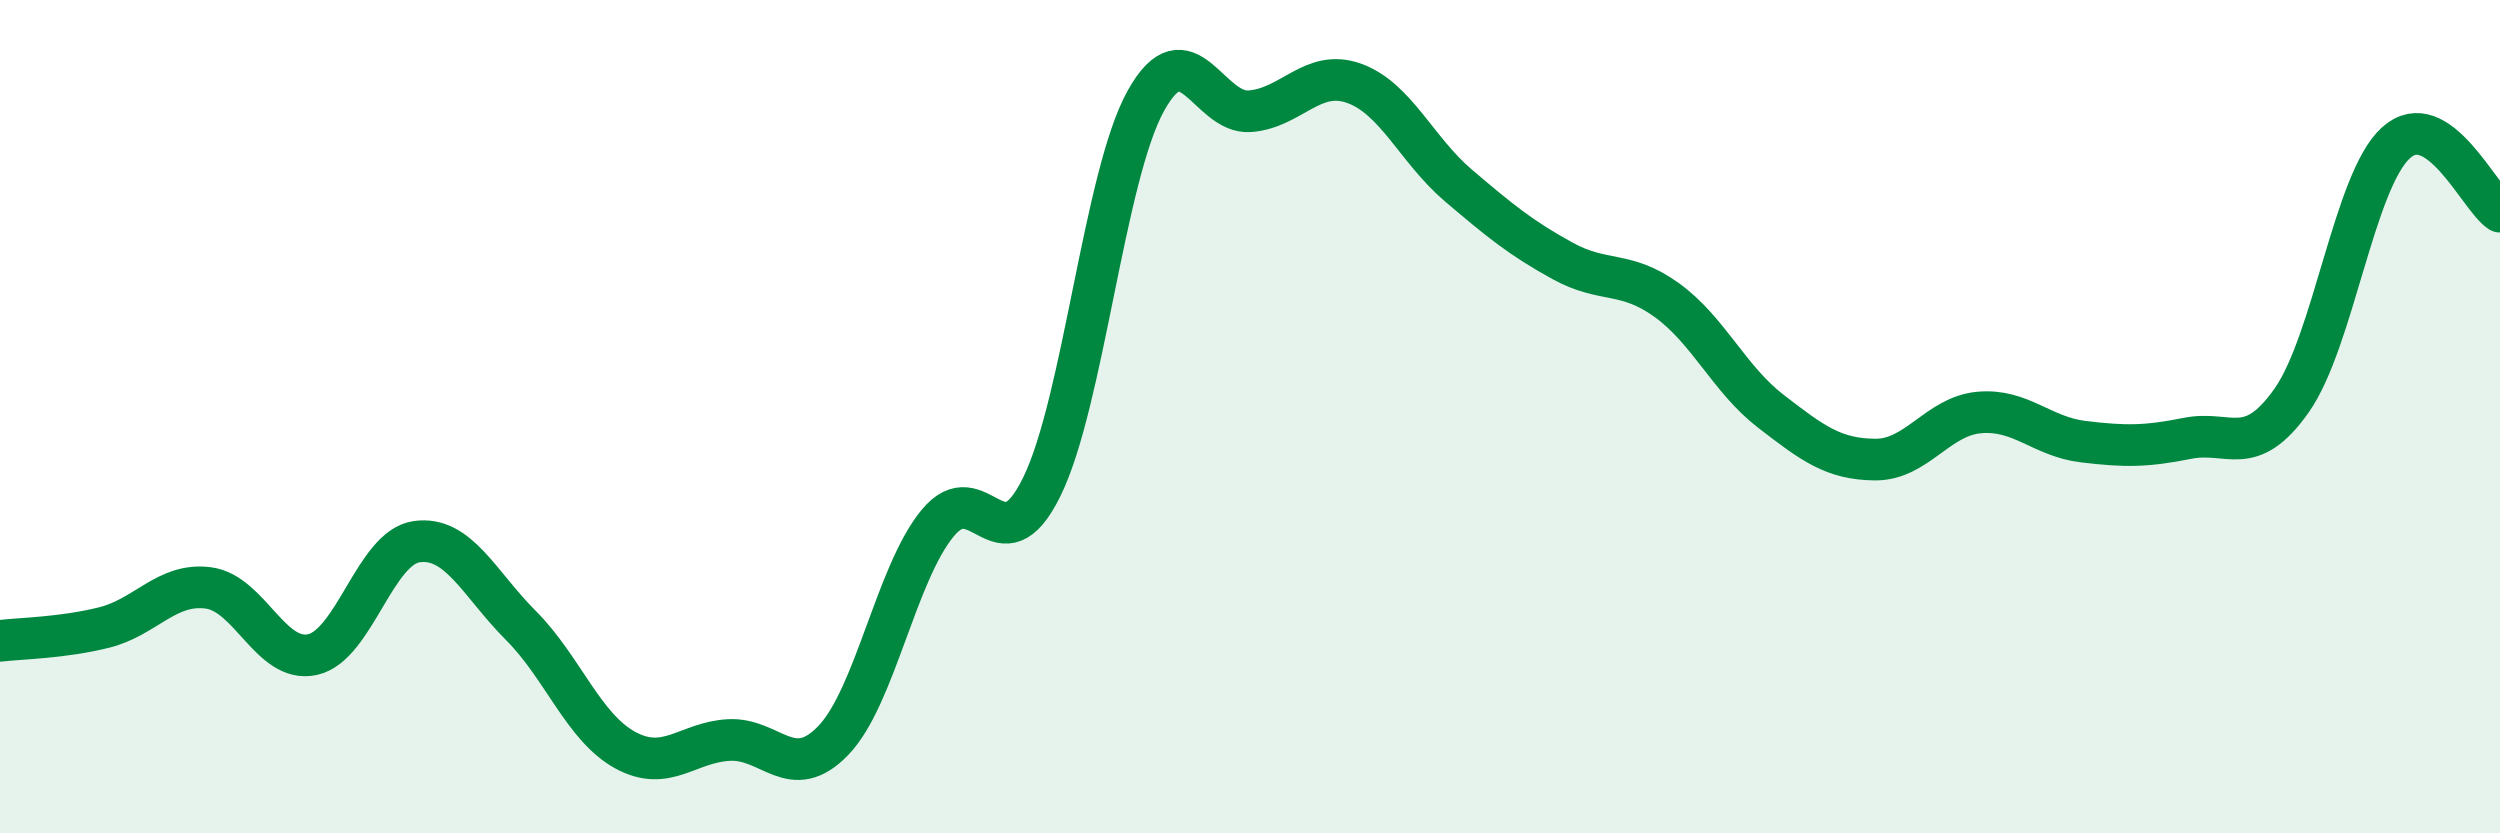
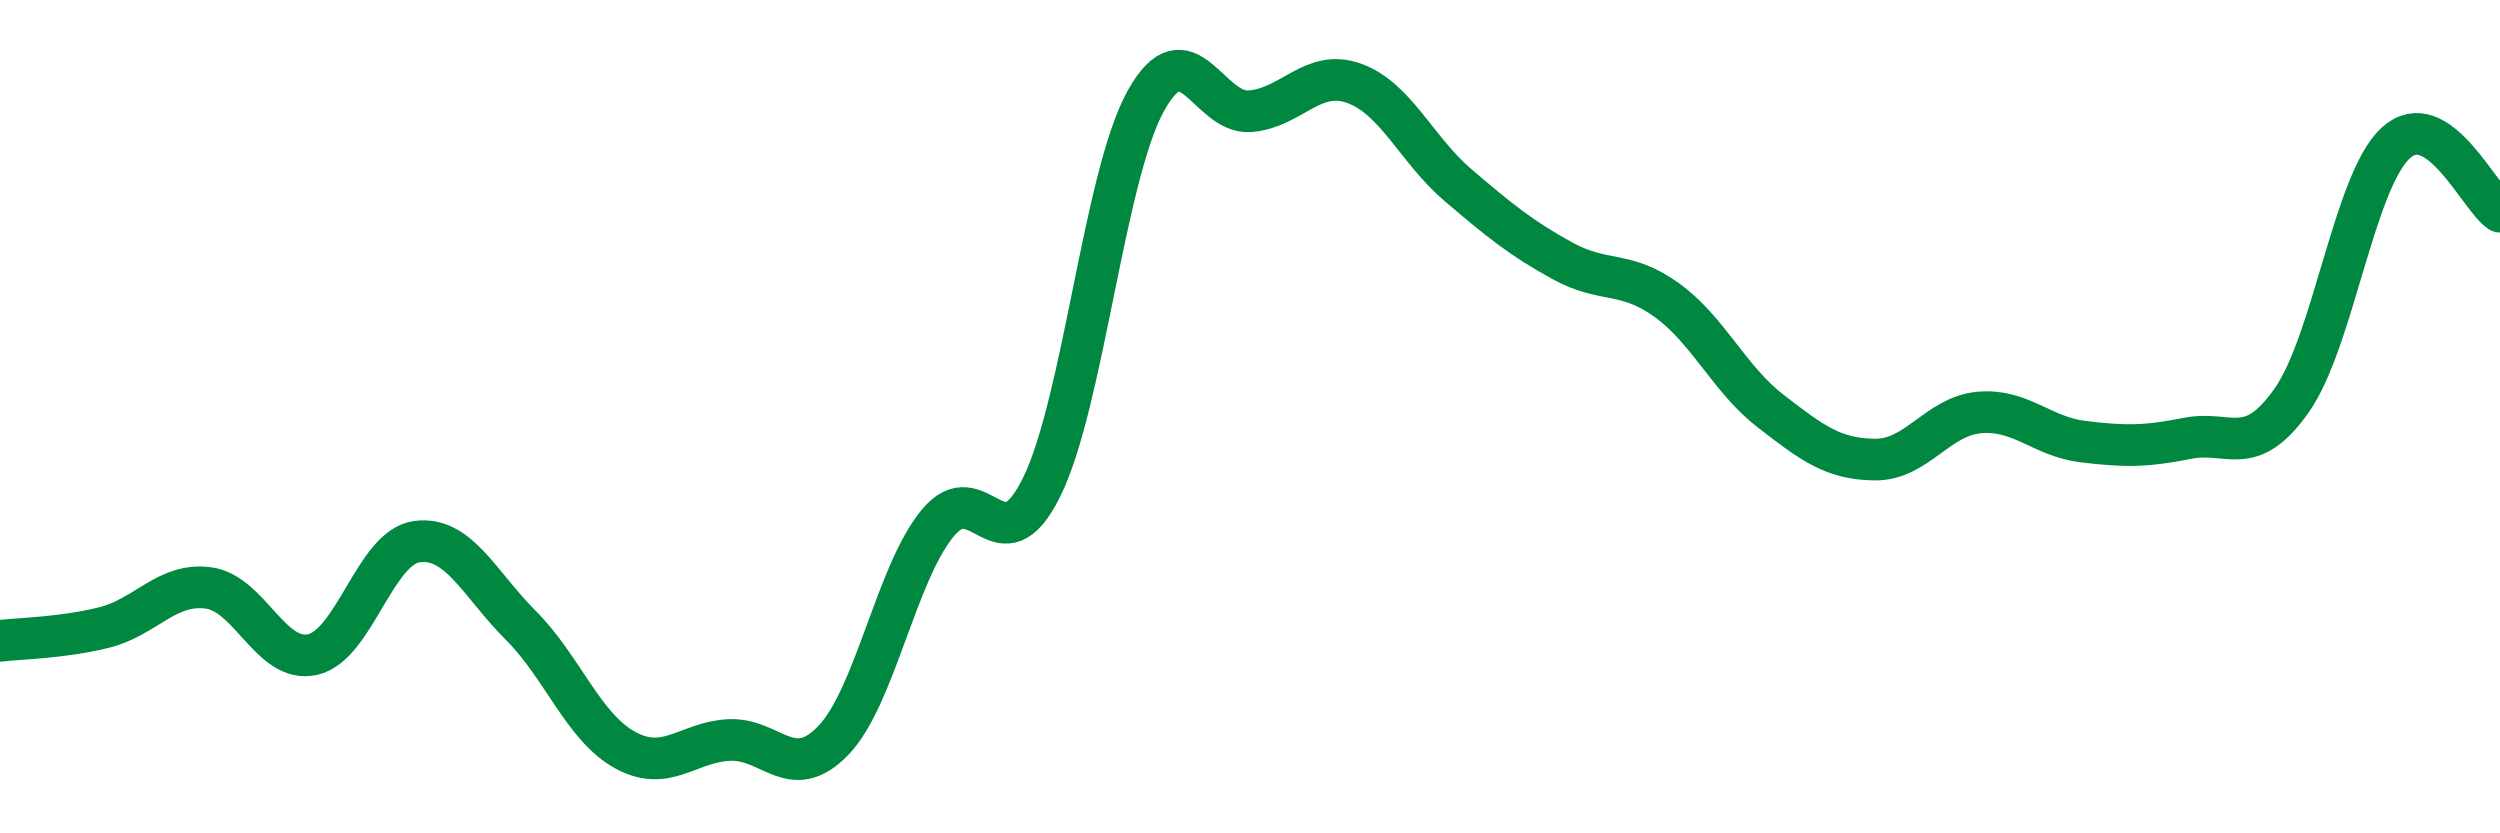
<svg xmlns="http://www.w3.org/2000/svg" width="60" height="20" viewBox="0 0 60 20">
-   <path d="M 0,15.38 C 0.5,15.32 1.5,15.31 2.5,15.06 C 3.5,14.81 4,13.98 5,14.11 C 6,14.24 6.5,15.93 7.5,15.71 C 8.5,15.49 9,13.14 10,13 C 11,12.86 11.5,14.01 12.5,15.01 C 13.5,16.01 14,17.45 15,18 C 16,18.55 16.5,17.81 17.5,17.76 C 18.5,17.71 19,18.81 20,17.77 C 21,16.73 21.5,13.78 22.5,12.56 C 23.5,11.34 24,13.72 25,11.69 C 26,9.66 26.5,4.22 27.5,2.42 C 28.5,0.62 29,2.75 30,2.67 C 31,2.59 31.5,1.64 32.5,2 C 33.5,2.36 34,3.6 35,4.45 C 36,5.3 36.5,5.71 37.5,6.26 C 38.5,6.81 39,6.48 40,7.2 C 41,7.92 41.5,9.1 42.5,9.87 C 43.5,10.64 44,11.02 45,11.03 C 46,11.04 46.5,9.99 47.5,9.9 C 48.5,9.81 49,10.48 50,10.6 C 51,10.72 51.5,10.72 52.5,10.52 C 53.5,10.32 54,11.03 55,9.61 C 56,8.19 56.5,4.34 57.5,3.43 C 58.5,2.52 59.5,4.75 60,5.08L60 20L0 20Z" fill="#008740" opacity="0.1" stroke-linecap="round" stroke-linejoin="round" />
  <path d="M 0,15.38 C 0.5,15.32 1.5,15.31 2.5,15.06 C 3.5,14.81 4,13.98 5,14.11 C 6,14.24 6.5,15.93 7.5,15.71 C 8.5,15.49 9,13.14 10,13 C 11,12.86 11.5,14.01 12.5,15.01 C 13.5,16.01 14,17.45 15,18 C 16,18.55 16.5,17.81 17.5,17.76 C 18.5,17.71 19,18.81 20,17.77 C 21,16.73 21.5,13.78 22.5,12.56 C 23.5,11.34 24,13.72 25,11.69 C 26,9.66 26.5,4.22 27.5,2.42 C 28.5,0.62 29,2.75 30,2.67 C 31,2.59 31.5,1.64 32.5,2 C 33.5,2.36 34,3.6 35,4.45 C 36,5.3 36.5,5.71 37.5,6.26 C 38.5,6.81 39,6.48 40,7.2 C 41,7.92 41.5,9.1 42.5,9.87 C 43.5,10.64 44,11.02 45,11.03 C 46,11.04 46.5,9.99 47.5,9.9 C 48.5,9.81 49,10.48 50,10.6 C 51,10.72 51.5,10.72 52.5,10.52 C 53.5,10.32 54,11.03 55,9.61 C 56,8.19 56.5,4.34 57.5,3.43 C 58.5,2.52 59.5,4.75 60,5.08" stroke="#008740" stroke-width="1" fill="none" stroke-linecap="round" stroke-linejoin="round" />
</svg>